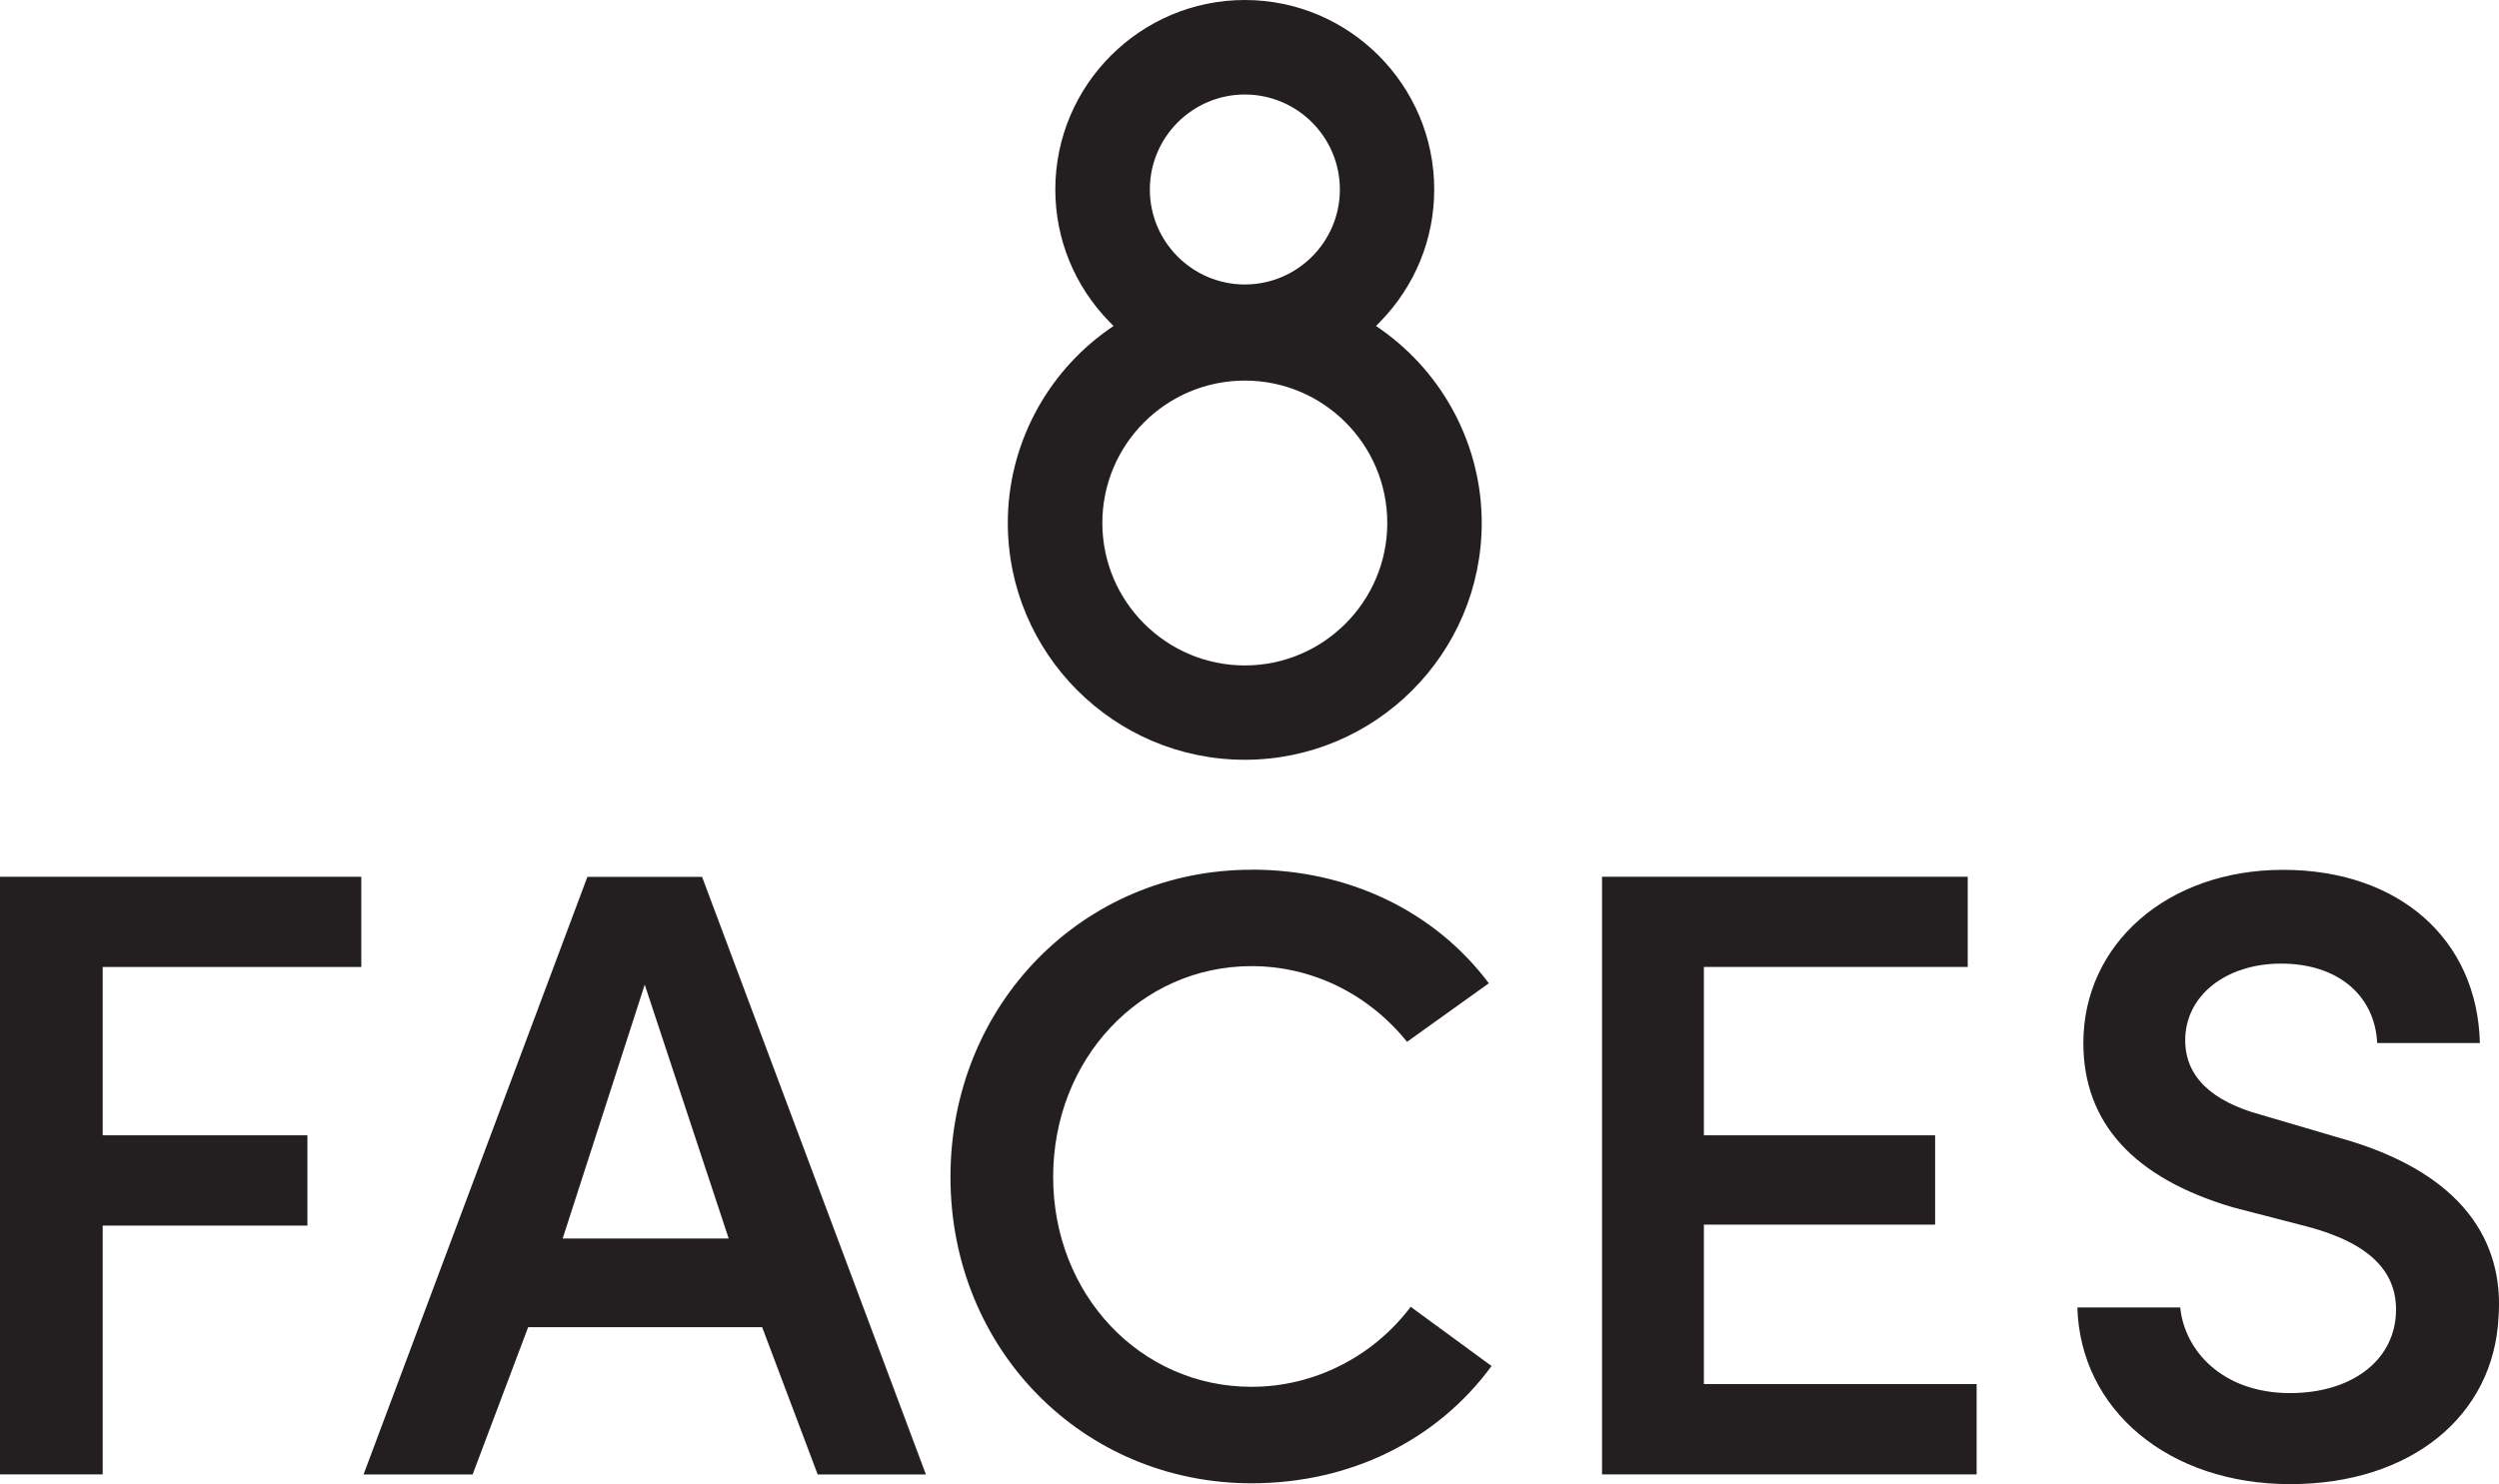
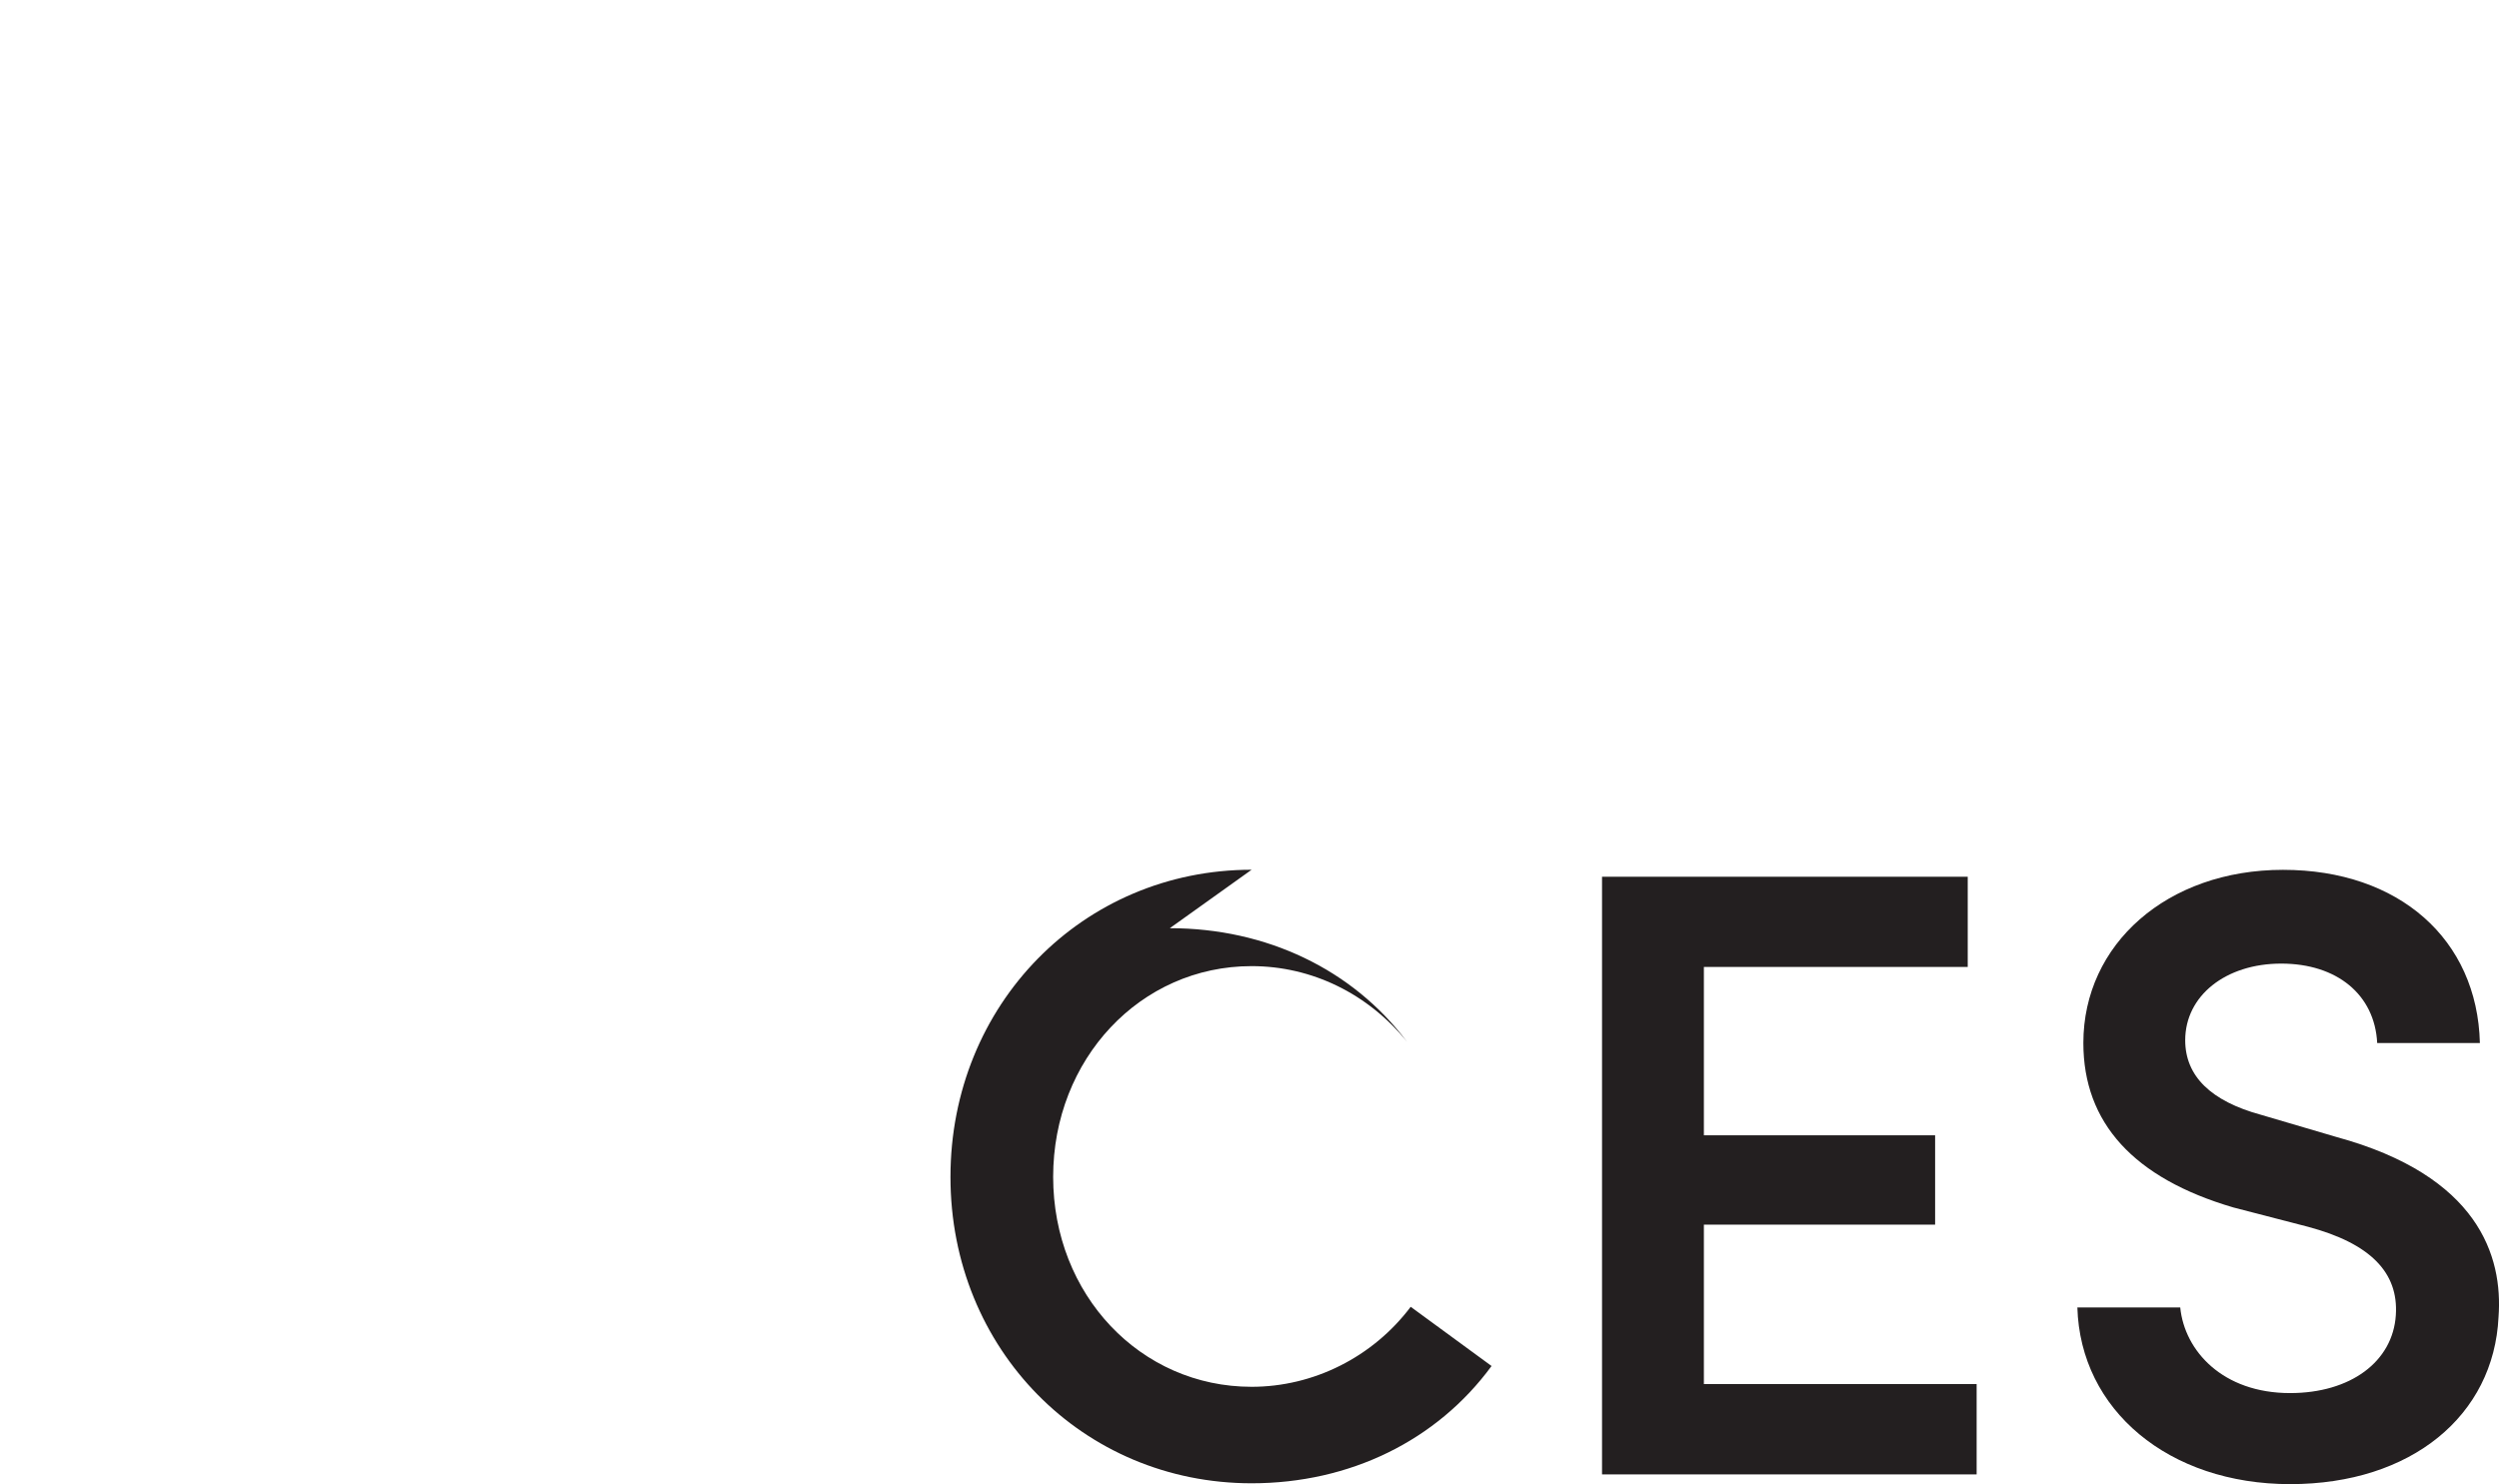
<svg xmlns="http://www.w3.org/2000/svg" id="Layer_1" viewBox="57.29 58.5 266.71 158.44">
  <defs>
    <style>
      .cls-1 {
        fill: #231f20;
      }
    </style>
  </defs>
-   <path d="M57.29,215.9h10.96v-26.56h21.85v-9.64h-21.85v-17.97h27.6v-9.63h-38.56v63.8Z" class="cls-1" />
-   <path d="M144.57,215.91h11.54l-23.89-63.8h-12.24l-23.89,63.8h11.64l5.93-15.73h24.97l5.93,15.73ZM135.06,190.72h-17.72l8.76-27.1,8.96,27.1Z" class="cls-1" />
-   <path d="M190.87,151.35c-18.02,0-32.14,14.41-32.14,32.8s14.12,32.7,32.14,32.7c10.47,0,19.77-4.55,25.61-12.52l-8.63-6.32c-4.04,5.36-10.35,8.54-16.98,8.54-11.88,0-21.18-9.84-21.18-22.41s9.3-22.5,21.18-22.5c6.42,0,12.44,2.94,16.59,8.08l8.73-6.25c-5.8-7.72-15-12.13-25.32-12.13Z" class="cls-1" />
+   <path d="M190.87,151.35c-18.02,0-32.14,14.41-32.14,32.8s14.12,32.7,32.14,32.7c10.47,0,19.77-4.55,25.61-12.52l-8.63-6.32c-4.04,5.36-10.35,8.54-16.98,8.54-11.88,0-21.18-9.84-21.18-22.41s9.3-22.5,21.18-22.5c6.42,0,12.44,2.94,16.59,8.08c-5.8-7.72-15-12.13-25.32-12.13Z" class="cls-1" />
  <path d="M228.28,215.9h39.97v-9.64h-29.11v-17.02h24.68v-9.54h-24.68v-17.97h28.16v-9.63h-39.03v63.8Z" class="cls-1" />
  <path d="M279,198.07c.31,10.97,9.76,18.87,22.71,18.87s21.74-7.34,22.24-17.84c.48-6.49-2.13-15.08-17.3-19.22l-8.02-2.36c-5.38-1.46-8.12-4.14-8.12-7.97,0-4.74,4.31-8.18,10.25-8.18s9.98,3.31,10.24,8.48h10.96c-.27-11.08-8.64-18.49-21.01-18.49s-21.31,7.94-21.31,18.48c0,8.54,5.38,14.44,16,17.56l7.99,2.07c6.6,1.77,9.66,4.85,9.36,9.42-.32,4.99-4.85,8.33-11.29,8.33-7.19,0-11.26-4.51-11.72-9.14h-10.98Z" class="cls-1" />
-   <path d="M190.15,58.5c-11.15,0-20.23,9.08-20.23,20.23,0,5.29,2.05,10.3,5.76,14.11l.45.46-.53.37c-6.73,4.75-10.75,12.47-10.75,20.65,0,13.94,11.34,25.29,25.29,25.29s25.29-11.34,25.29-25.29c0-8.18-4.02-15.9-10.75-20.65l-.53-.37.45-.46c3.71-3.81,5.76-8.82,5.76-14.11,0-11.15-9.07-20.23-20.22-20.23ZM190.15,129.54c-8.38,0-15.21-6.82-15.21-15.21s6.82-15.2,15.21-15.2,15.2,6.82,15.2,15.2-6.82,15.21-15.2,15.21ZM190.15,88.87c-5.59,0-10.14-4.55-10.14-10.14s4.55-10.14,10.14-10.14,10.14,4.55,10.14,10.14-4.55,10.14-10.14,10.14Z" class="cls-1" />
</svg>